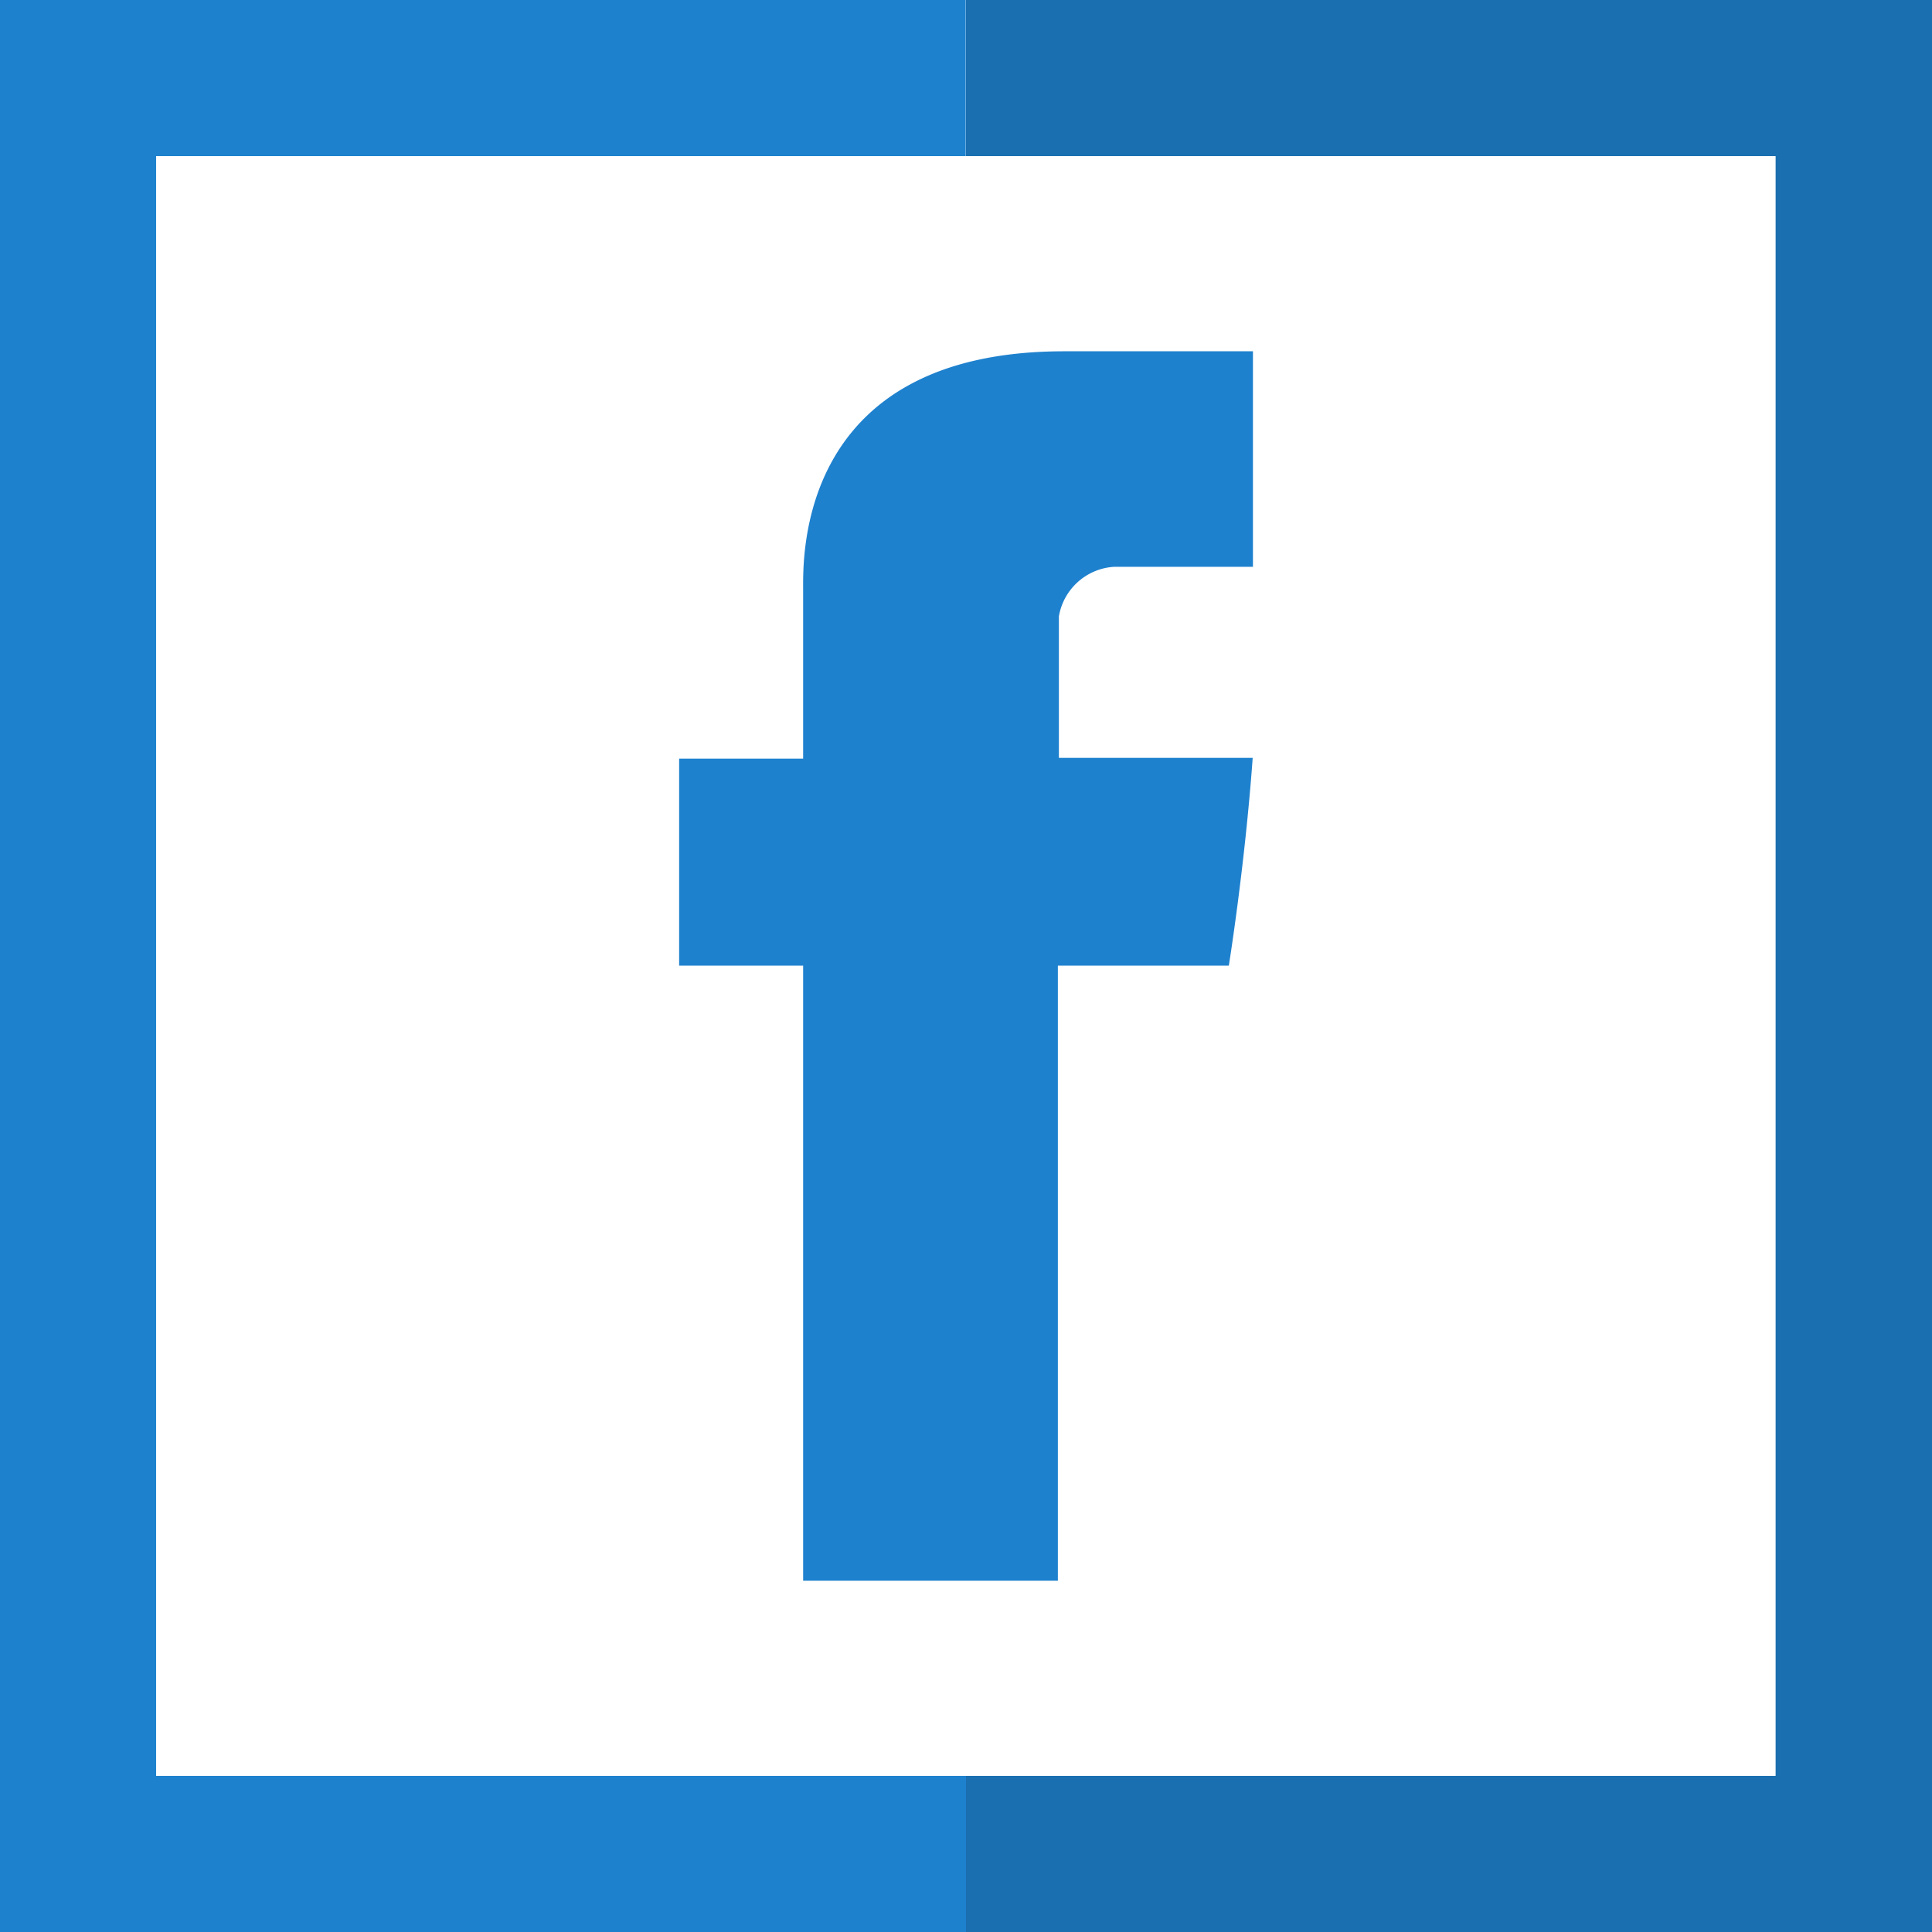
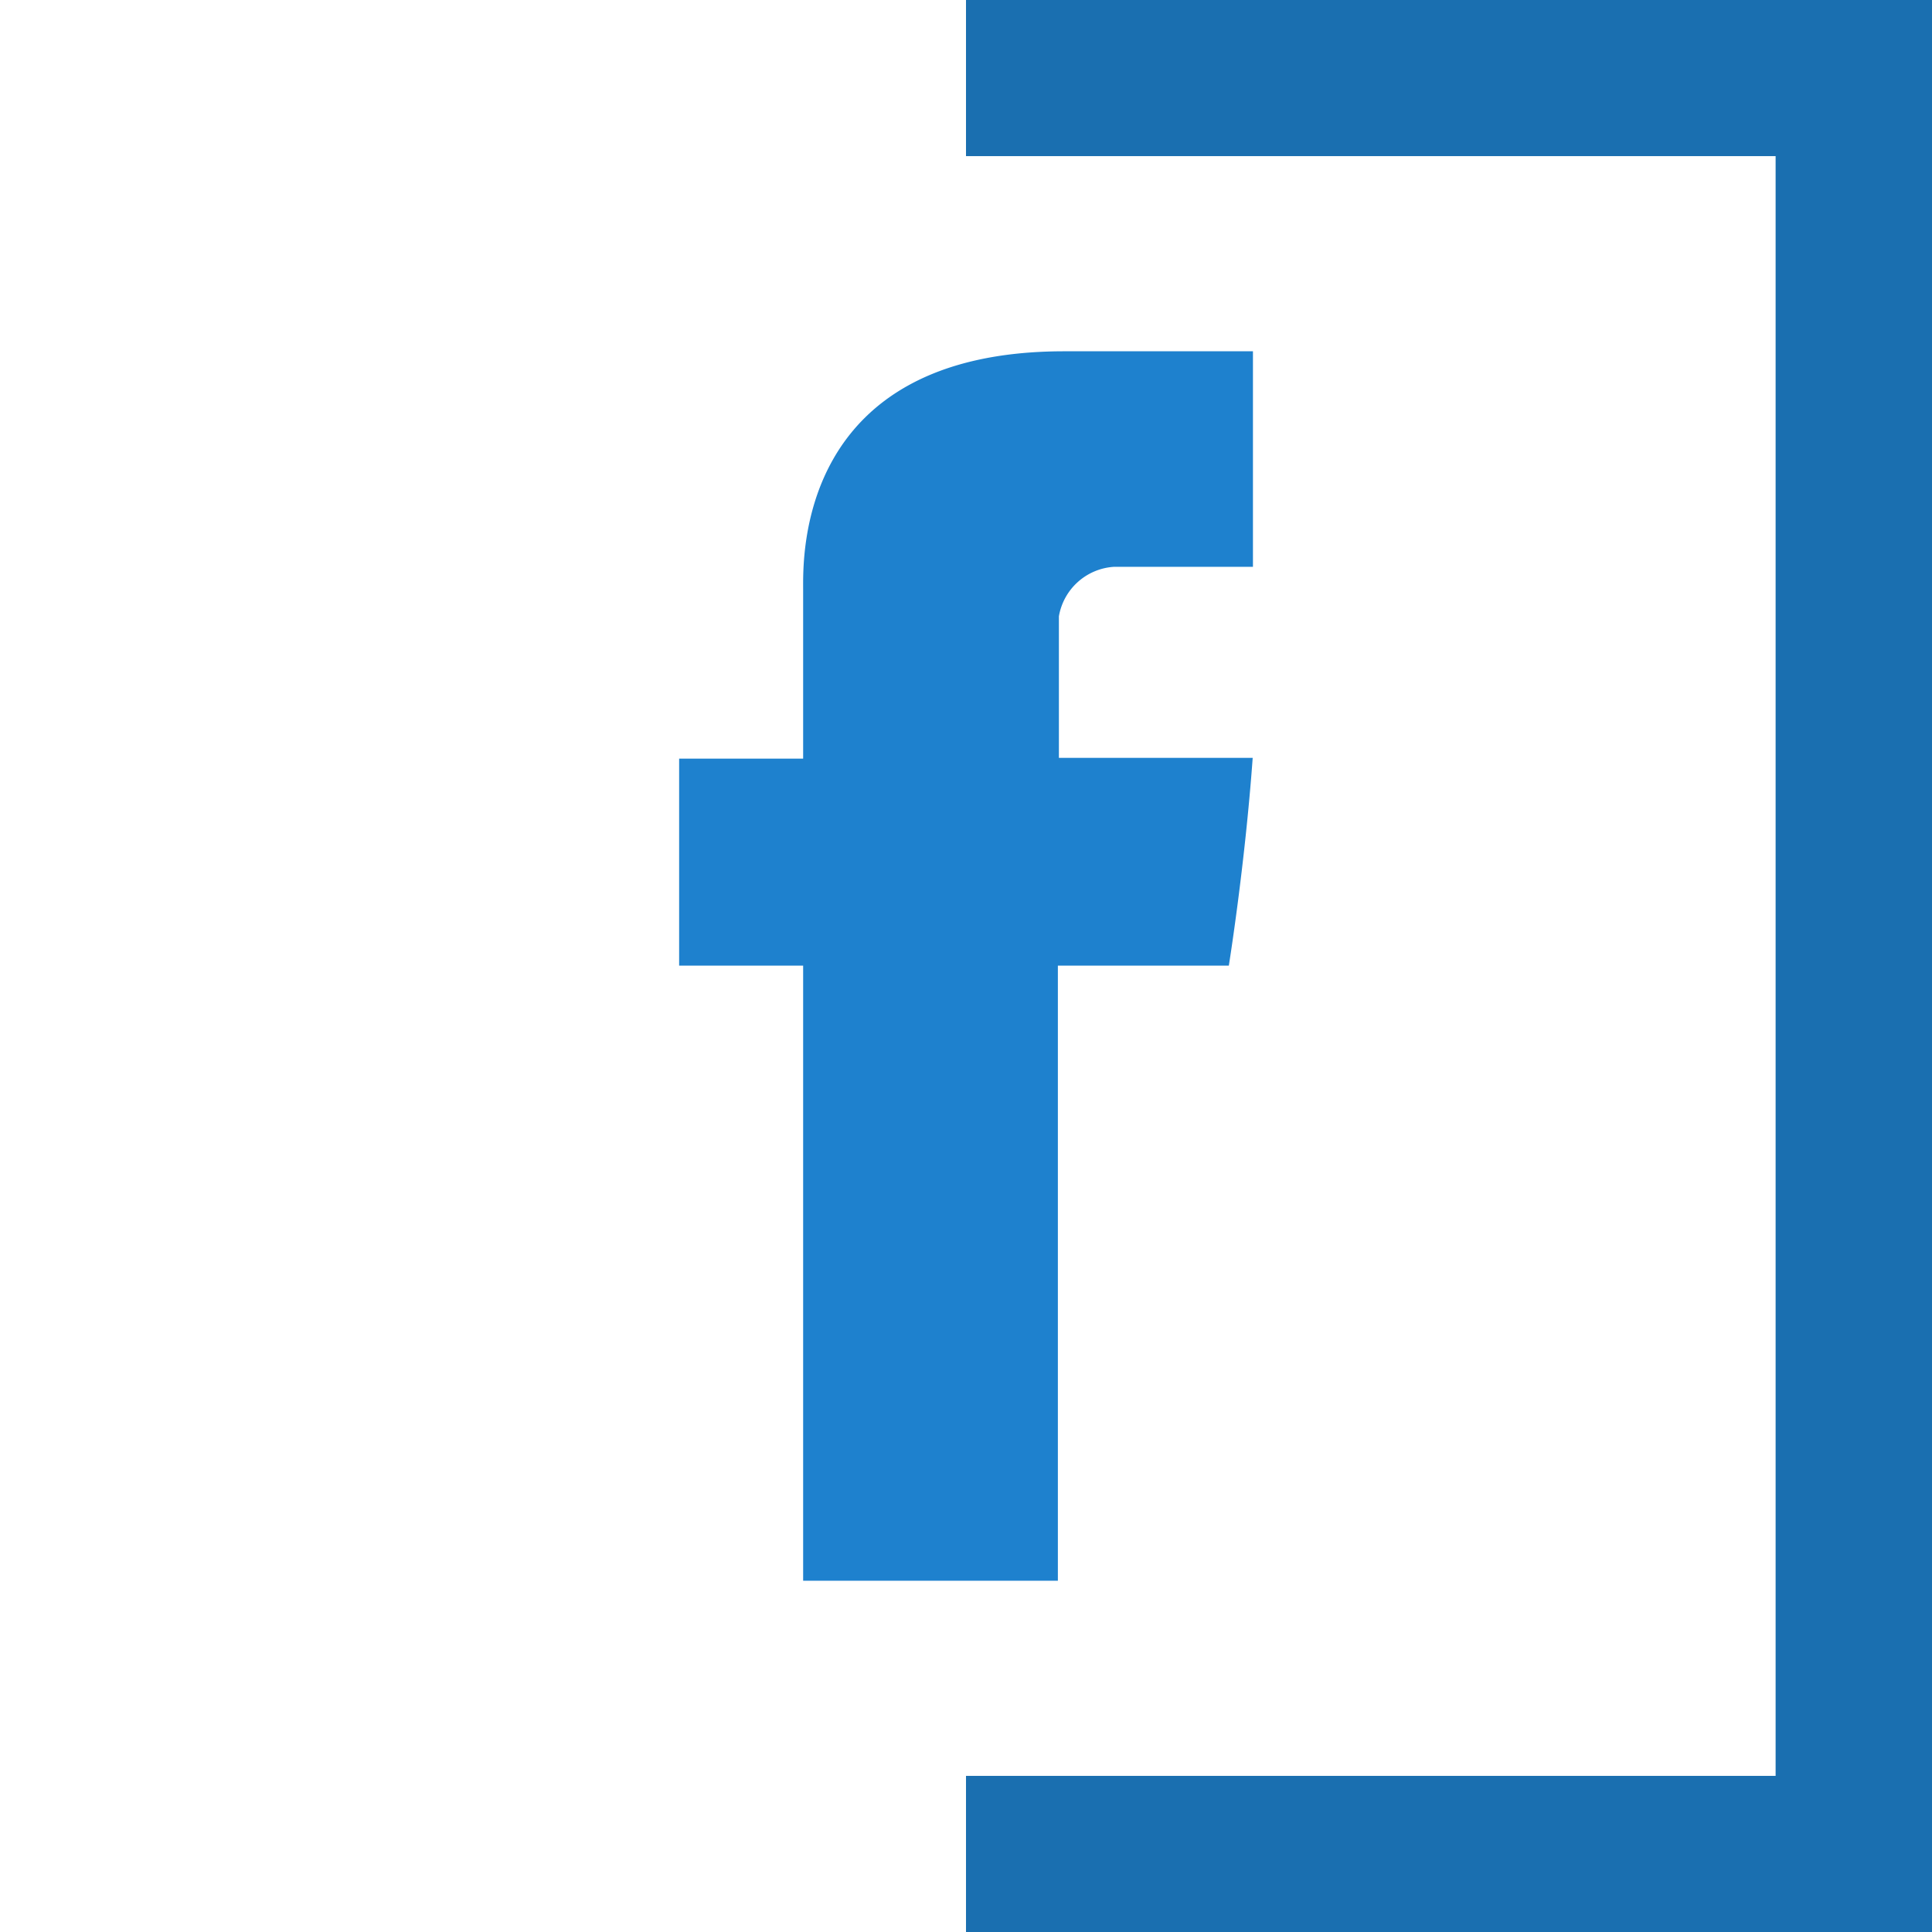
<svg xmlns="http://www.w3.org/2000/svg" id="header-facebook" width="22.67" height="22.67" viewBox="0 0 22.67 22.67">
  <path id="Path_3213" data-name="Path 3213" d="M247.5,0V1.832H257V20.838h-9.5V22.67h11.335V0Z" transform="translate(-236.165)" fill="#1a6fb0" />
-   <path id="Path_3214" data-name="Path 3214" d="M1.832,20.838V1.832h9.5V0H0V22.67H11.335V20.838Z" fill="#1e81ce" />
  <path id="Path_3215" data-name="Path 3215" d="M175.45,104.426h2.989V97.209h2.006s.188-1.165.28-2.438h-2.274V93.11a.7.7,0,0,1,.648-.581h1.629V90h-2.215c-3.136,0-3.063,2.431-3.063,2.794V94.78h-1.455v2.429h1.455v7.218Z" transform="translate(-166.026 -85.878)" fill="#1e81ce" />
</svg>